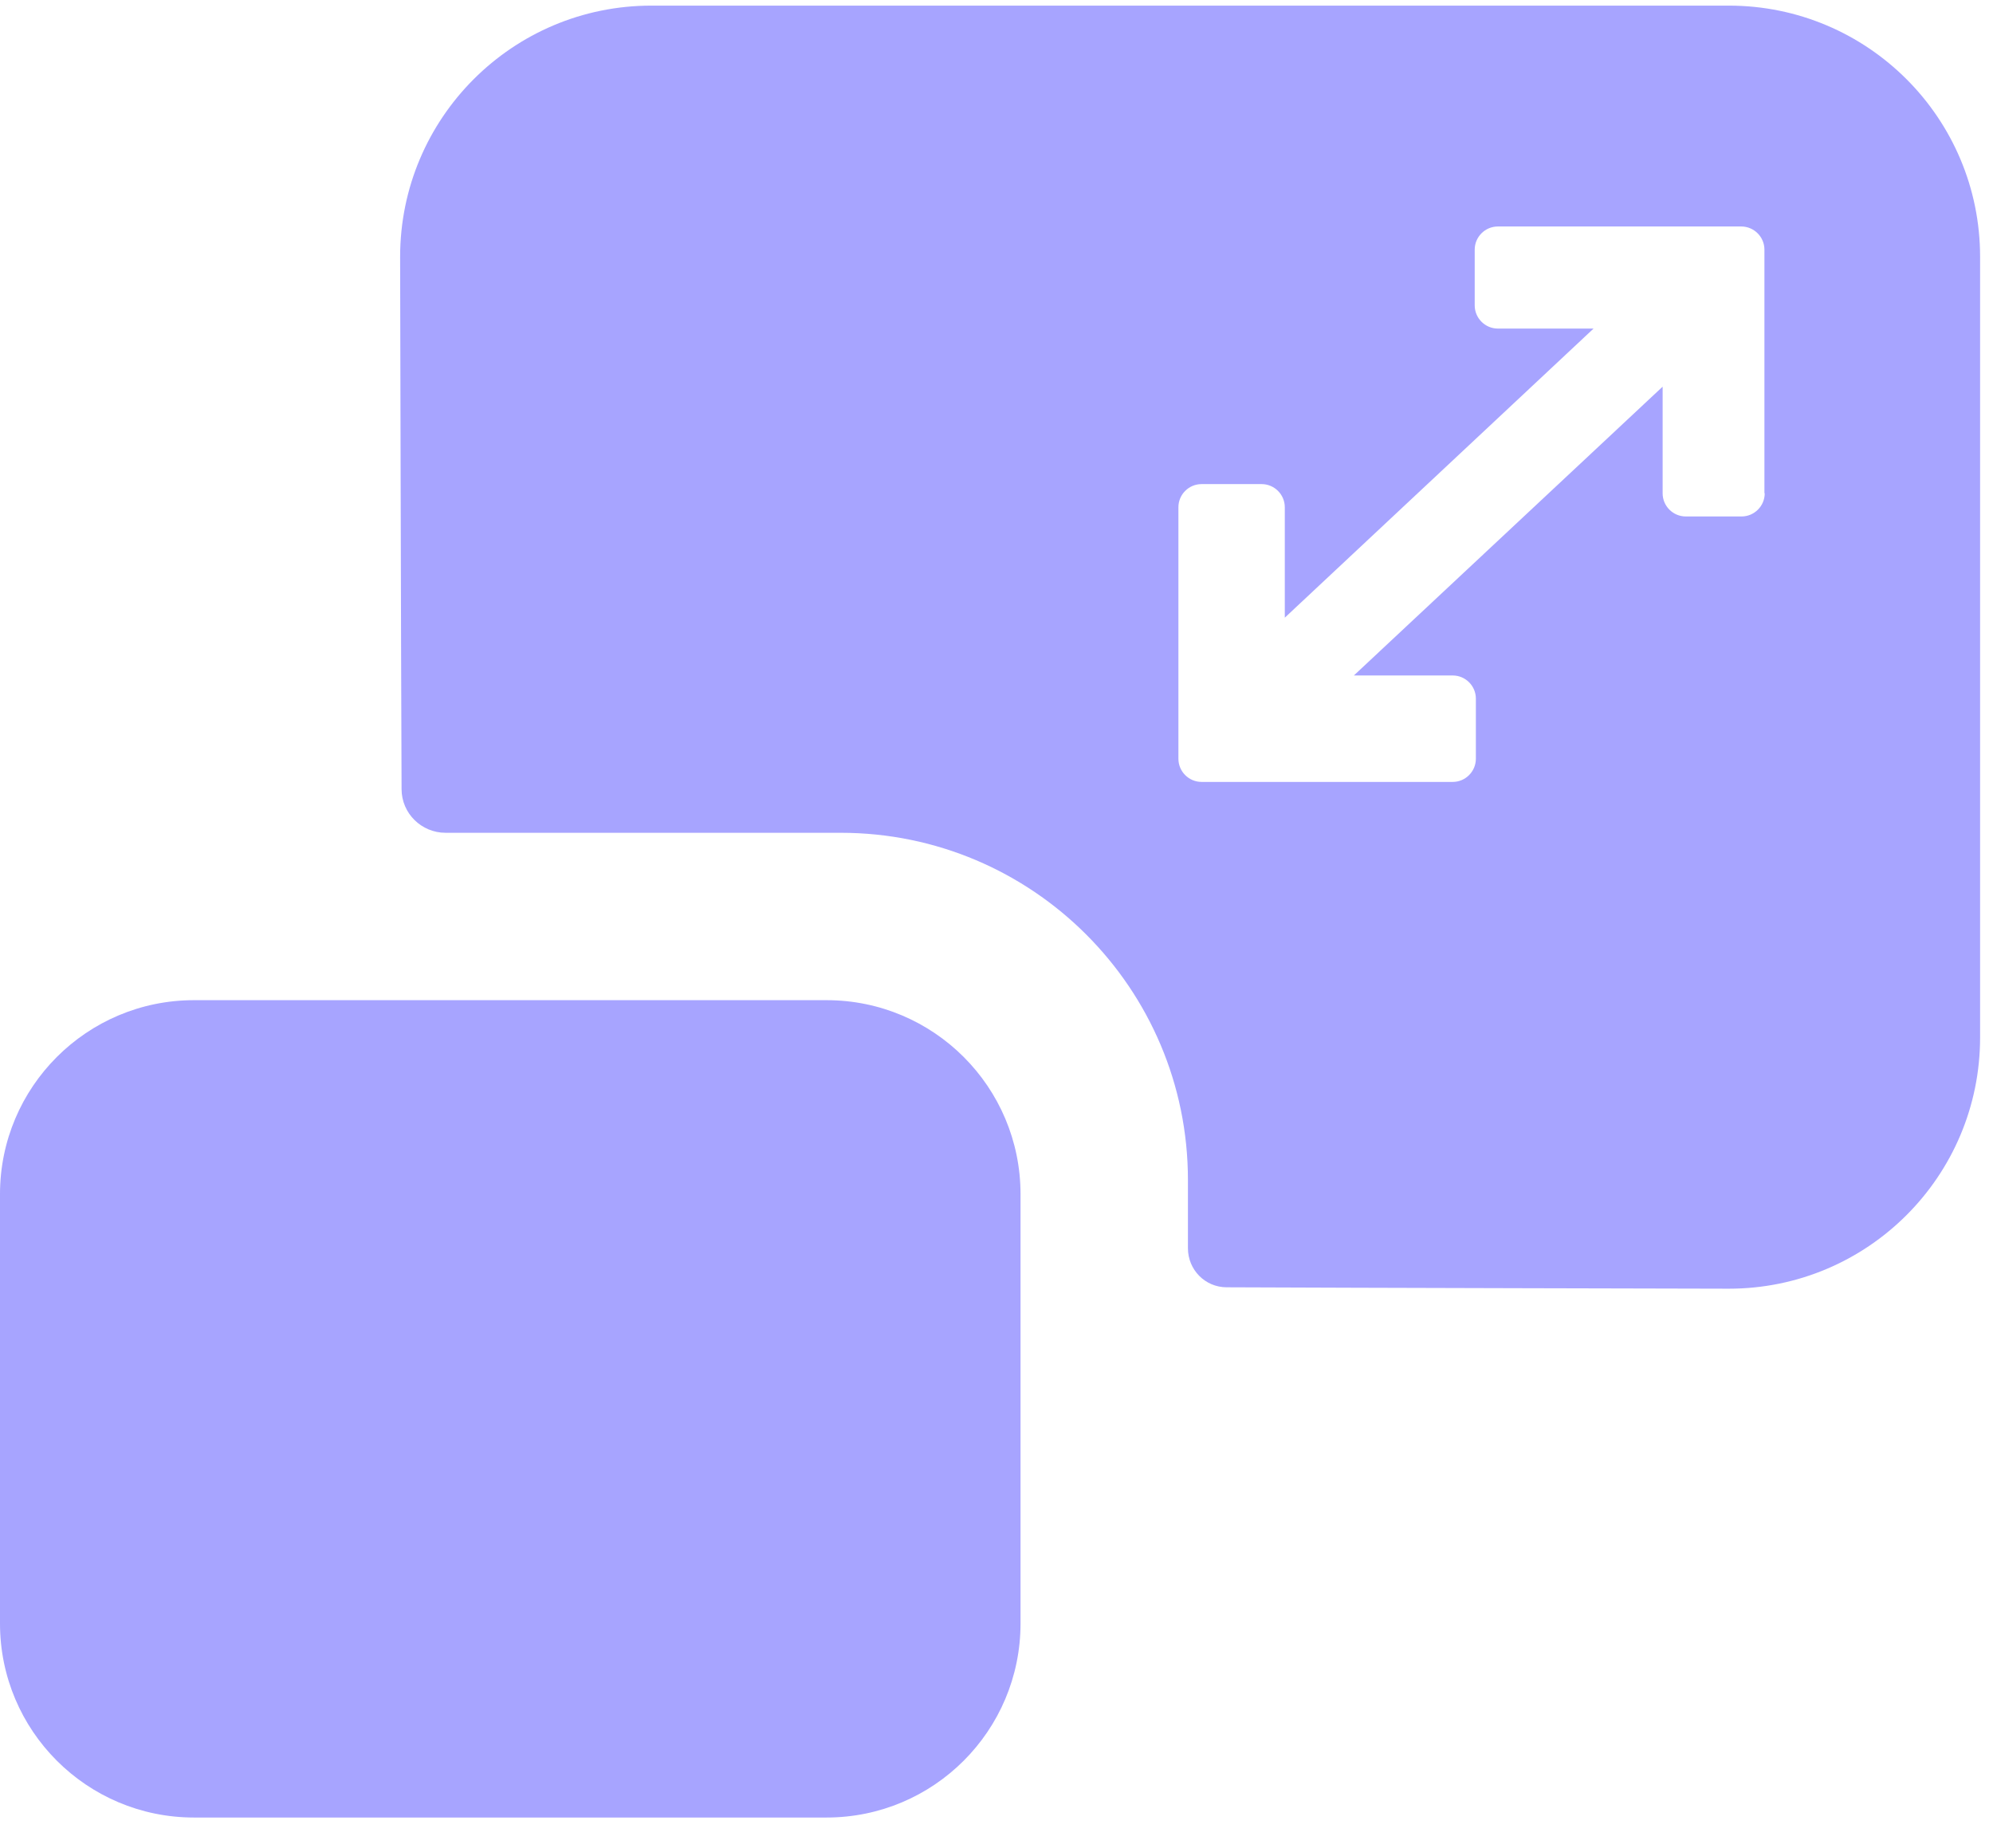
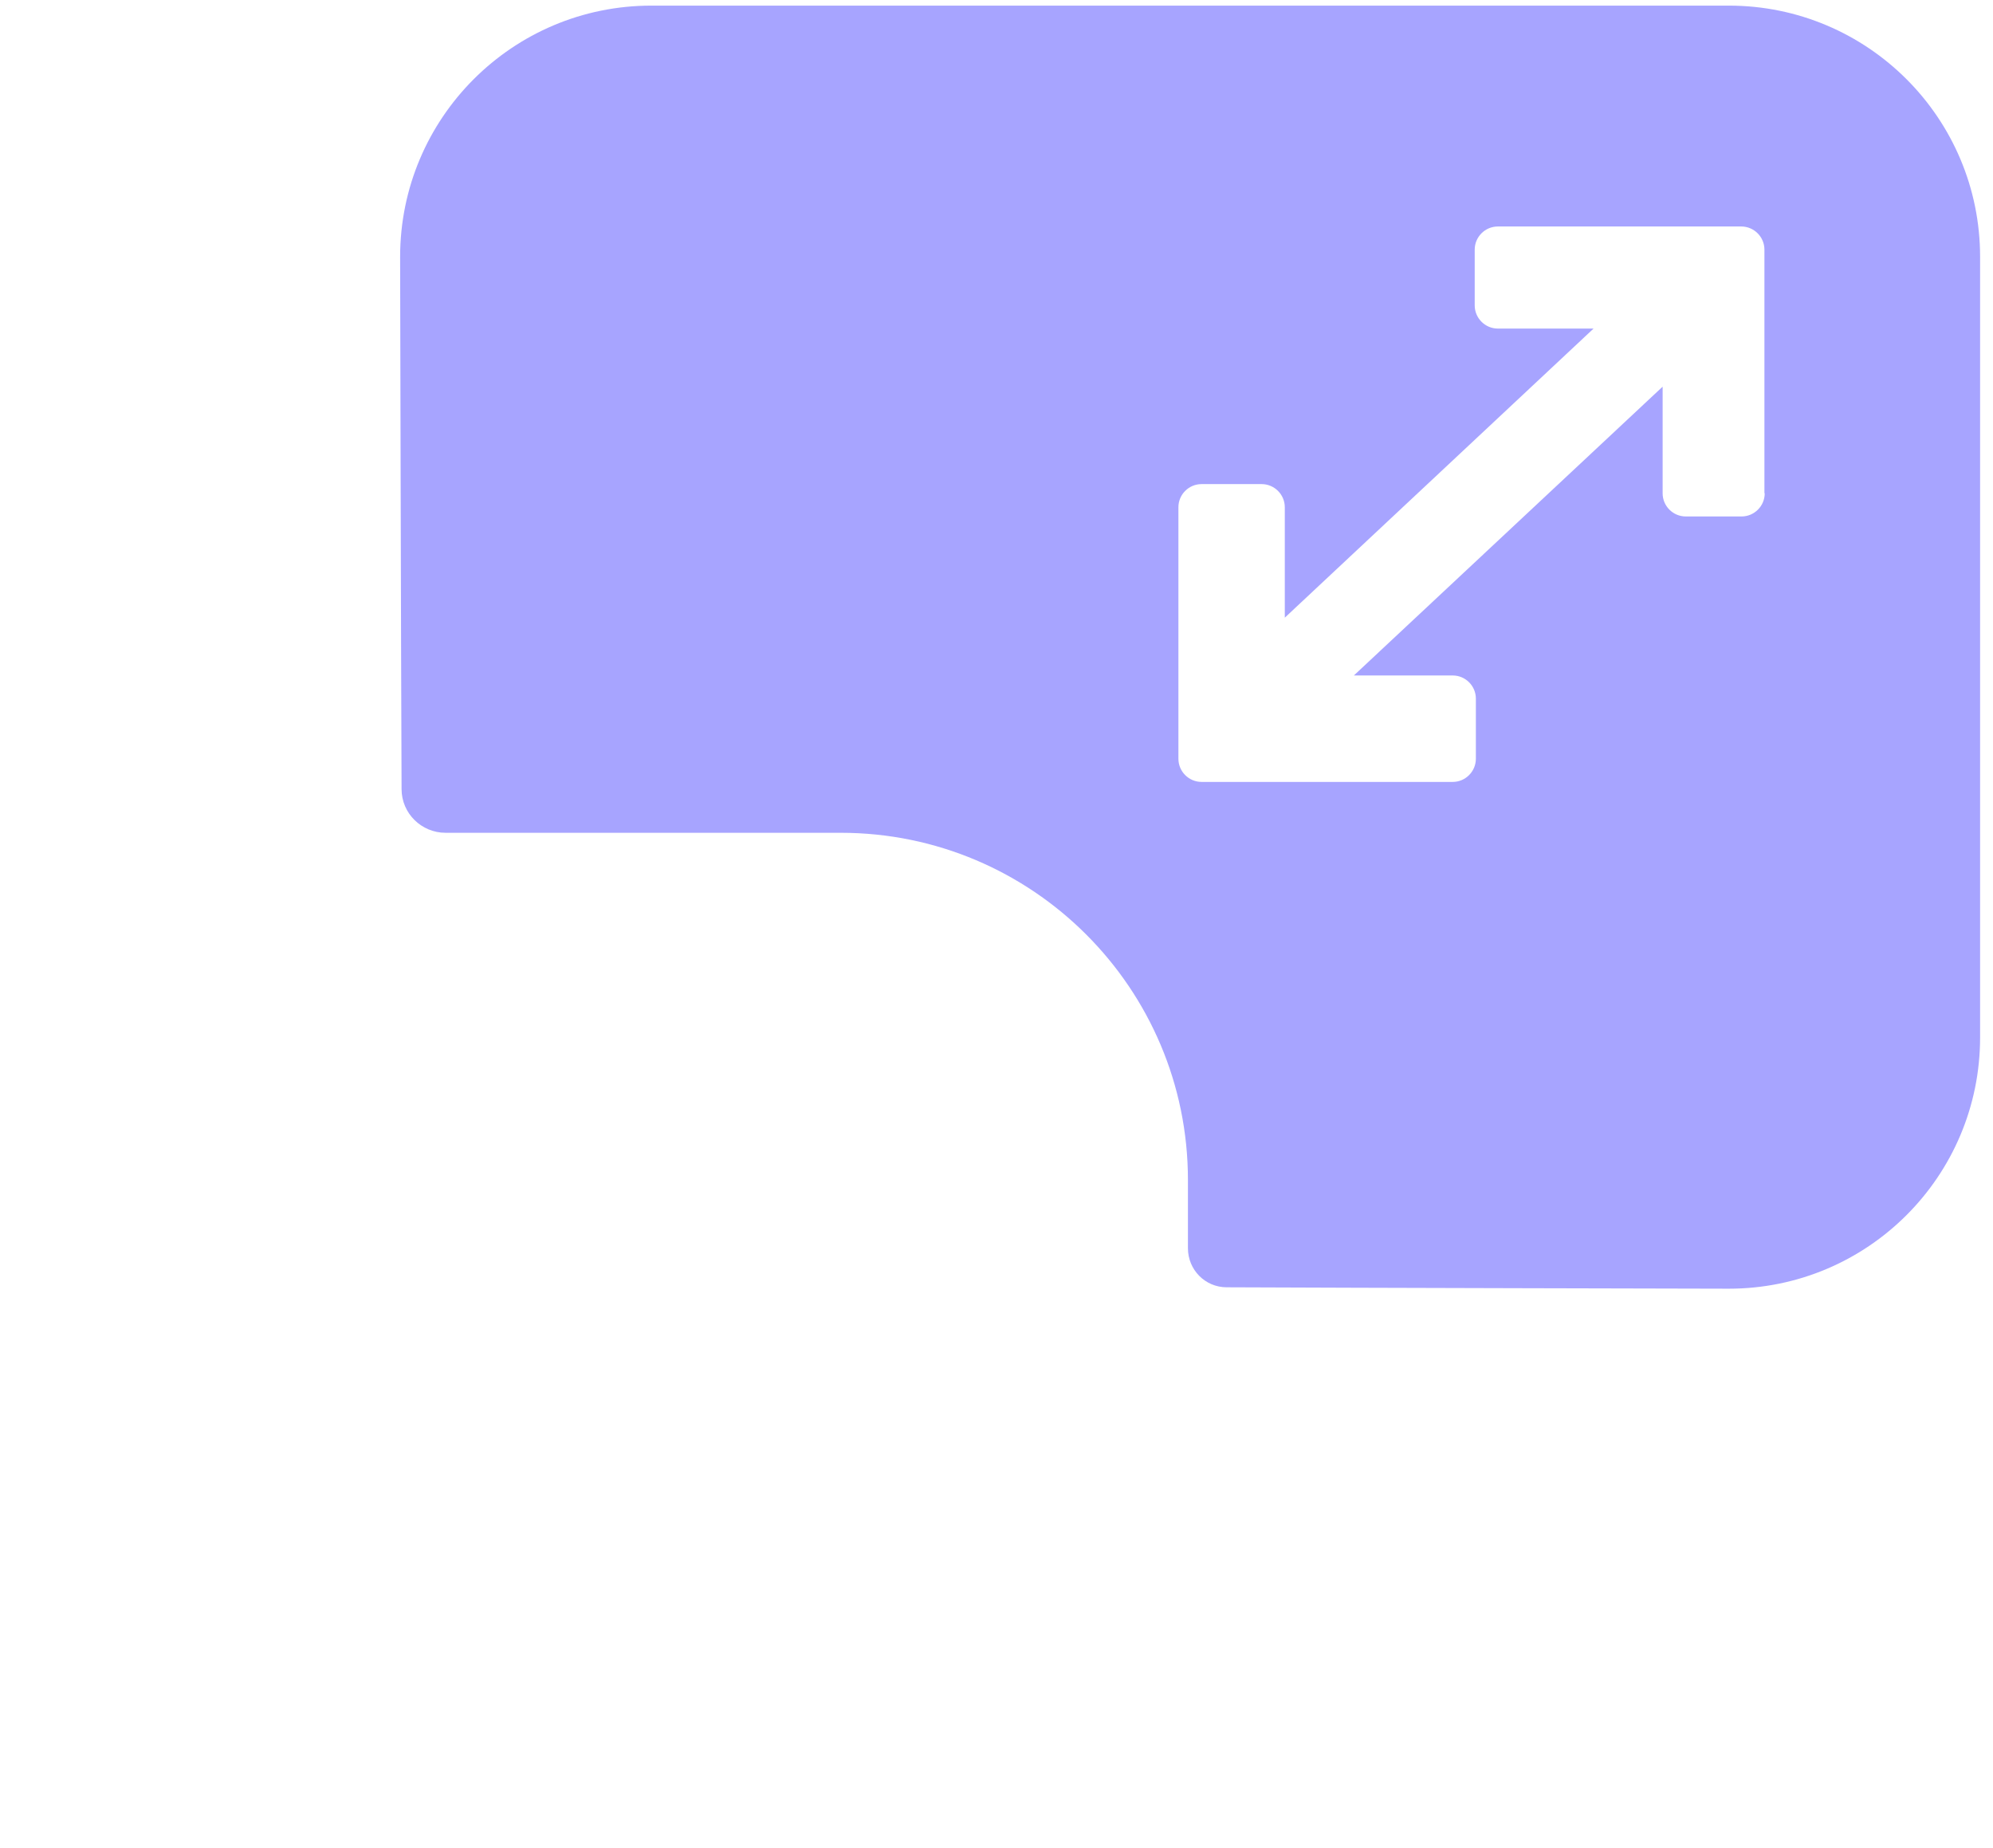
<svg xmlns="http://www.w3.org/2000/svg" width="55" height="51" viewBox="0 0 55 51" fill="none">
-   <path d="M22.81 27.6H5.353C2.397 27.6 0 29.997 0 32.953V44.801C0 47.758 2.397 50.155 5.353 50.155H22.81C25.767 50.155 28.163 47.758 28.163 44.801V32.953C28.163 29.997 25.767 27.6 22.81 27.6Z" fill="#A7A4FF" />
  <path d="M17.975 0.155C14.146 0.155 11.042 3.258 11.042 7.088C11.042 7.088 11.066 18.074 11.082 21.776C11.082 22.446 11.632 22.981 12.295 22.981H23.201C28.491 22.981 32.783 27.273 32.783 32.563V34.446C32.783 35.036 33.254 35.523 33.852 35.523C37.267 35.539 47.71 35.562 47.71 35.562C51.54 35.562 54.644 32.459 54.644 28.629V7.088C54.644 3.258 51.54 0.155 47.71 0.155H17.975ZM48.7 13.614C48.7 13.965 48.412 14.252 48.061 14.252H46.522C46.17 14.252 45.883 13.965 45.883 13.614V10.67L37.362 18.64H40.091C40.442 18.64 40.729 18.928 40.729 19.279V20.938C40.729 21.289 40.442 21.577 40.091 21.577H33.158C32.807 21.577 32.52 21.289 32.52 20.938V13.997C32.52 13.646 32.807 13.359 33.158 13.359H34.817C35.168 13.359 35.456 13.646 35.456 13.997V17.045L43.977 9.067H41.336C40.985 9.067 40.697 8.779 40.697 8.428V6.888C40.697 6.537 40.985 6.25 41.336 6.25H48.053C48.404 6.25 48.692 6.537 48.692 6.888V13.606L48.7 13.614Z" fill="#A7A4FF" />
</svg>